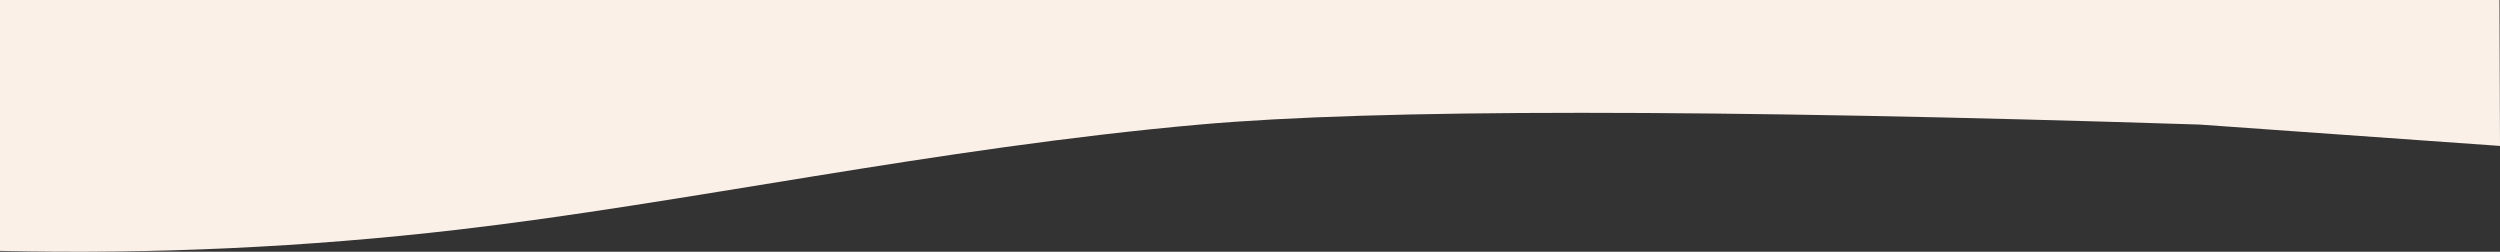
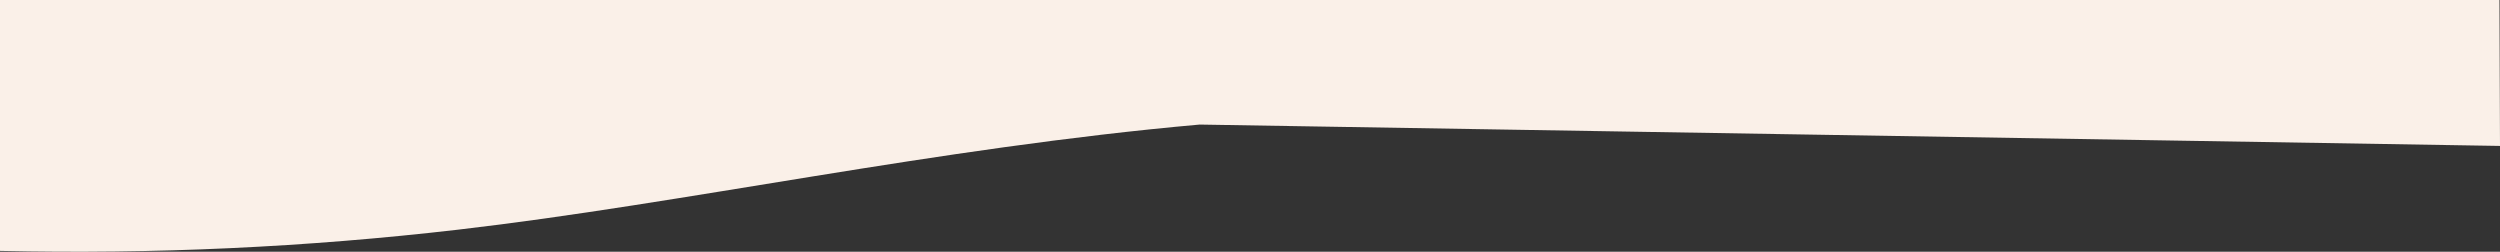
<svg xmlns="http://www.w3.org/2000/svg" width="1440px" height="145px" viewBox="0 0 1440 145" version="1.1">
  <rect x="0" y="0" width="1440" height="145" fill="#333333" stroke="none" />
  <g id="Designs" stroke="none" stroke-width="1" fill="none" fill-rule="evenodd">
    <g id="Homepage---D" transform="translate(0, -1484)" fill="#FAF0E8">
-       <path d="M0,1628.513 C88.517,1630.494 176.41,1626.427 263.679,1616.31 C394.582,1601.136 538.987,1569.279 691,1555.747 C792.342,1546.725 984.342,1546.725 1267,1555.747 L1440,1568.05 L1439.689,1484 L0,1484 L0,1628.513 Z" id="Path-2" />
+       <path d="M0,1628.513 C88.517,1630.494 176.41,1626.427 263.679,1616.31 C394.582,1601.136 538.987,1569.279 691,1555.747 L1440,1568.05 L1439.689,1484 L0,1484 L0,1628.513 Z" id="Path-2" />
    </g>
  </g>
</svg>